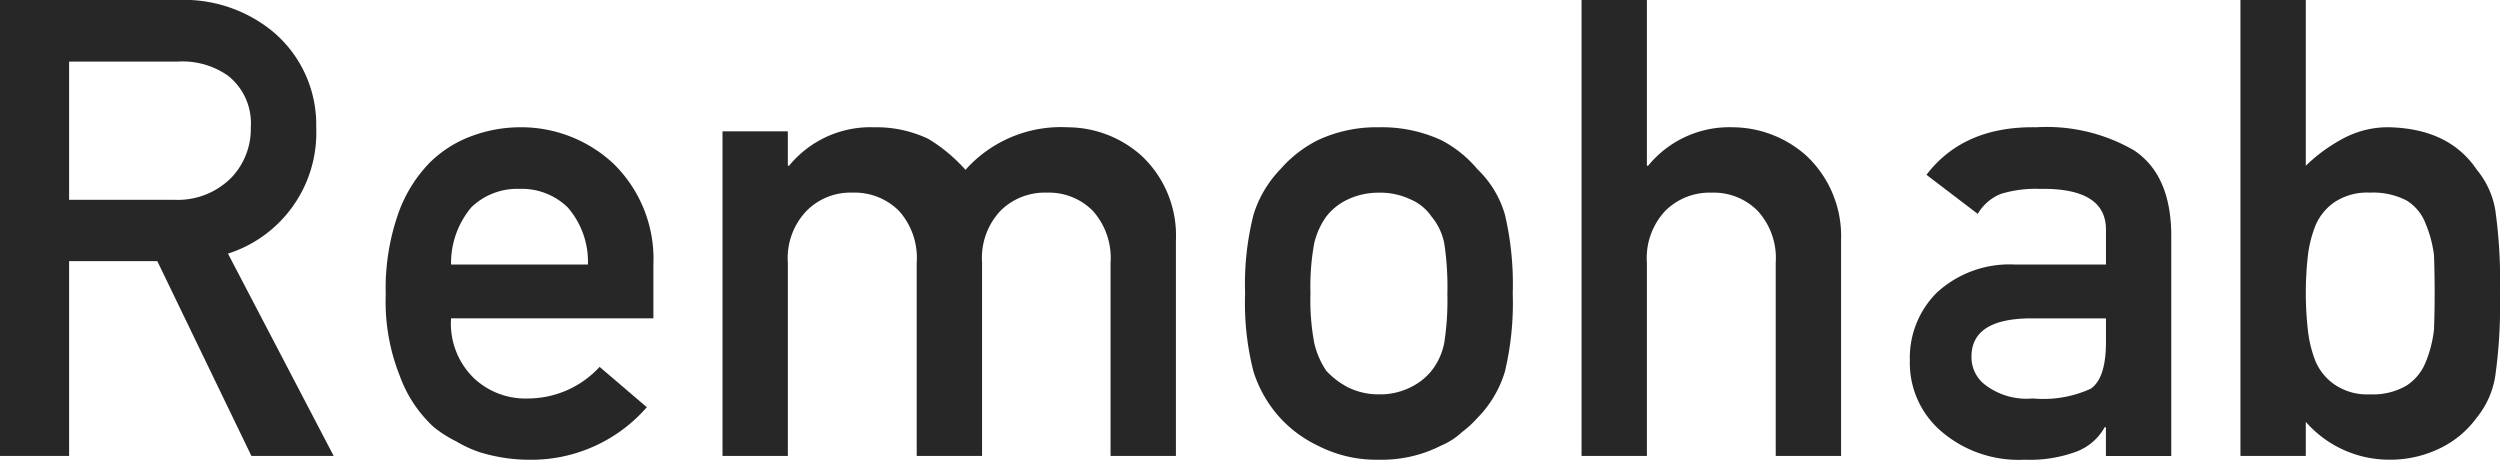
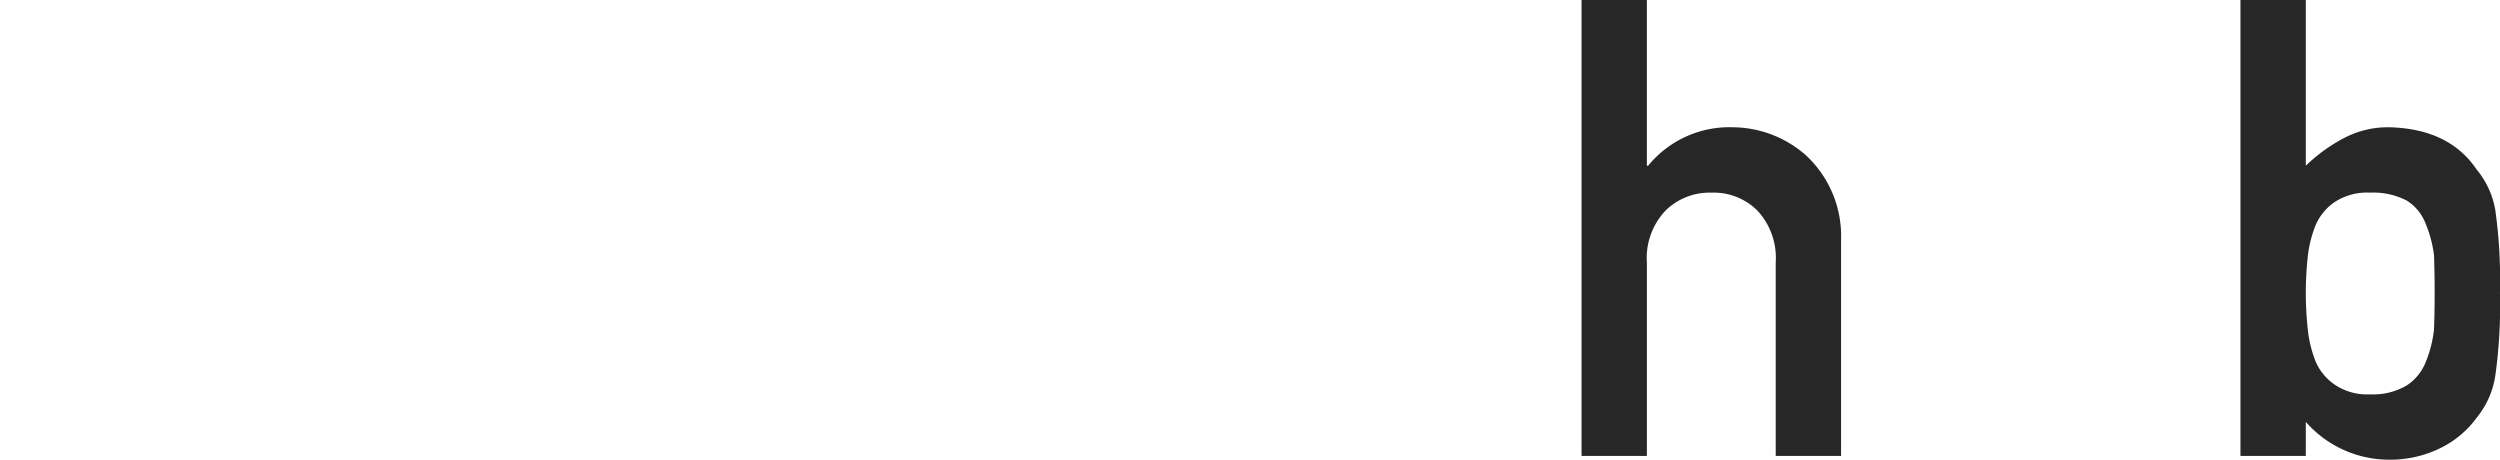
<svg xmlns="http://www.w3.org/2000/svg" id="レイヤー_1" data-name="レイヤー 1" width="185" height="34.018" viewBox="0 0 185 34.018">
  <g id="グループ_164" data-name="グループ 164">
-     <path id="パス_212" data-name="パス 212" d="M33.912,7.922a10.328,10.328,0,0,0-3.471.624,8.651,8.651,0,0,0-3.217,2.036,10.325,10.325,0,0,0-2.313,3.8,16.739,16.739,0,0,0-.9,5.924,14.776,14.776,0,0,0,1.041,6.017,9.541,9.541,0,0,0,2.475,3.75,8.508,8.508,0,0,0,1.691,1.087,8.867,8.867,0,0,0,1.758.811,12.533,12.533,0,0,0,3.7.555,11.329,11.329,0,0,0,8.655-3.888l-3.494-2.985a7.209,7.209,0,0,1-5.254,2.337,5.553,5.553,0,0,1-4.073-1.528,5.62,5.62,0,0,1-1.666-4.4H43.817v-3.98a9.85,9.85,0,0,0-2.939-7.452A10,10,0,0,0,33.912,7.922Zm-5.068,10.16a6.417,6.417,0,0,1,1.5-4.236,4.873,4.873,0,0,1,3.564-1.365,4.873,4.873,0,0,1,3.564,1.365,6.112,6.112,0,0,1,1.5,4.236Z" transform="translate(4.534 1.496)" fill="#272727" />
-     <path id="パス_213" data-name="パス 213" d="M75.981,10.028a8.24,8.24,0,0,0-5.46-2.105,9.466,9.466,0,0,0-7.568,3.148A12.033,12.033,0,0,0,60.2,8.778a8.99,8.99,0,0,0-4.027-.856A7.779,7.779,0,0,0,49.9,10.768h-.093V8.223H44.972V32.244h4.836v-14.3A5.049,5.049,0,0,1,51.2,14.1a4.563,4.563,0,0,1,3.4-1.341A4.642,4.642,0,0,1,58.023,14.1a5.2,5.2,0,0,1,1.32,3.841v14.3h4.836v-14.3A5.1,5.1,0,0,1,65.544,14.1,4.644,4.644,0,0,1,68.97,12.76a4.565,4.565,0,0,1,3.4,1.341,5.2,5.2,0,0,1,1.318,3.841v14.3h4.837V16.276A8.085,8.085,0,0,0,75.981,10.028Z" transform="translate(8.493 1.496)" fill="#272727" />
-     <path id="パス_214" data-name="パス 214" d="M94.692,11.023a8.65,8.65,0,0,0-2.684-2.152,10.49,10.49,0,0,0-4.6-.949,10.253,10.253,0,0,0-4.513.949,9.086,9.086,0,0,0-2.777,2.152,8.423,8.423,0,0,0-1.99,3.356,20.908,20.908,0,0,0-.625,5.832A20.388,20.388,0,0,0,78.123,26a9.235,9.235,0,0,0,1.99,3.448,9.1,9.1,0,0,0,2.777,2.036A9.421,9.421,0,0,0,87.4,32.522a9.636,9.636,0,0,0,4.6-1.041,5.247,5.247,0,0,0,1.55-1,7.556,7.556,0,0,0,1.134-1.041A8.243,8.243,0,0,0,96.729,26a21.994,21.994,0,0,0,.579-5.785,22.557,22.557,0,0,0-.579-5.832A7.574,7.574,0,0,0,94.692,11.023ZM92.24,23.867a4.78,4.78,0,0,1-.949,2.083,4.565,4.565,0,0,1-1.574,1.227,5.021,5.021,0,0,1-2.313.509,5.1,5.1,0,0,1-2.268-.509,5.918,5.918,0,0,1-1.62-1.227,6.078,6.078,0,0,1-.9-2.083,17.224,17.224,0,0,1-.277-3.656,17.729,17.729,0,0,1,.277-3.7,5.6,5.6,0,0,1,.9-1.99,4.307,4.307,0,0,1,1.62-1.273,5.284,5.284,0,0,1,2.268-.485,5.205,5.205,0,0,1,2.313.485,3.549,3.549,0,0,1,1.574,1.273,4.428,4.428,0,0,1,.949,1.99,21.688,21.688,0,0,1,.231,3.748A20.348,20.348,0,0,1,92.24,23.867Z" transform="translate(14.635 1.496)" fill="#272727" />
-     <path id="パス_215" data-name="パス 215" d="M135.475,9.634a12.9,12.9,0,0,0-7.244-1.712q-5.369-.093-8.122,3.518l3.795,2.892a3.467,3.467,0,0,1,1.712-1.48,8.756,8.756,0,0,1,2.846-.371q4.977-.093,4.93,3.078v2.523H126.7a7.942,7.942,0,0,0-5.831,2.082,6.809,6.809,0,0,0-1.99,5.022,6.652,6.652,0,0,0,2.291,5.207,8.769,8.769,0,0,0,6.2,2.129,9.916,9.916,0,0,0,3.841-.6,4.018,4.018,0,0,0,2.083-1.8h.093v2.128h4.836V15.838Q138.182,11.44,135.475,9.634ZM133.392,23.8q0,2.709-1.134,3.473a8.466,8.466,0,0,1-4.281.717,5.062,5.062,0,0,1-3.448-.949,2.569,2.569,0,0,1-1.089-2.083q-.046-2.8,4.166-2.892h5.786Z" transform="translate(22.45 1.496)" fill="#272727" />
    <path id="パス_216" data-name="パス 216" d="M158.317,15.551a6.315,6.315,0,0,0-1.365-2.985q-2.036-3.033-6.457-3.148a7.015,7.015,0,0,0-3.31.764,12.211,12.211,0,0,0-2.892,2.082V0h-4.836V33.739h4.836V31.218a8.205,8.205,0,0,0,6.2,2.8,8.406,8.406,0,0,0,3.841-.9,7.224,7.224,0,0,0,2.615-2.222,6.4,6.4,0,0,0,1.365-3.078,37.284,37.284,0,0,0,.347-6.108A37.448,37.448,0,0,0,158.317,15.551Zm-4.535,8.816a8.931,8.931,0,0,1-.625,2.454,3.7,3.7,0,0,1-1.411,1.712,4.92,4.92,0,0,1-2.708.648,4.253,4.253,0,0,1-2.568-.694,3.961,3.961,0,0,1-1.459-1.758,8.944,8.944,0,0,1-.578-2.43,24.864,24.864,0,0,1,0-5.254,8.865,8.865,0,0,1,.578-2.361,3.955,3.955,0,0,1,1.459-1.758,4.371,4.371,0,0,1,2.568-.671,5.394,5.394,0,0,1,2.708.578,3.42,3.42,0,0,1,1.411,1.712,8.854,8.854,0,0,1,.625,2.361q.046,1.366.046,2.8Q153.828,23.071,153.781,24.368Z" transform="translate(26.336)" fill="#272727" />
-     <path id="パス_217" data-name="パス 217" d="M23.4,9.418a8.974,8.974,0,0,0-3.355-7.2A10.367,10.367,0,0,0,13.168,0H0V33.739H5.114V19.322H11.64l6.965,14.417h6.087L16.87,18.767A9.386,9.386,0,0,0,23.4,9.418ZM5.114,14.787V4.559h8.007A5.859,5.859,0,0,1,16.87,5.6a4.478,4.478,0,0,1,1.689,3.817,5.211,5.211,0,0,1-1.411,3.7,5.579,5.579,0,0,1-4.3,1.666Z" fill="#272727" />
    <path id="パス_218" data-name="パス 218" d="M115.082,11.523a8.246,8.246,0,0,0-5.462-2.105,7.754,7.754,0,0,0-6.249,2.846h-.093V0H98.443V33.739h4.836v-14.3a5.1,5.1,0,0,1,1.365-3.841,4.644,4.644,0,0,1,3.426-1.341,4.563,4.563,0,0,1,3.4,1.341,5.154,5.154,0,0,1,1.342,3.841v14.3h4.836V17.772A8.155,8.155,0,0,0,115.082,11.523Z" transform="translate(18.591)" fill="#272727" />
  </g>
</svg>